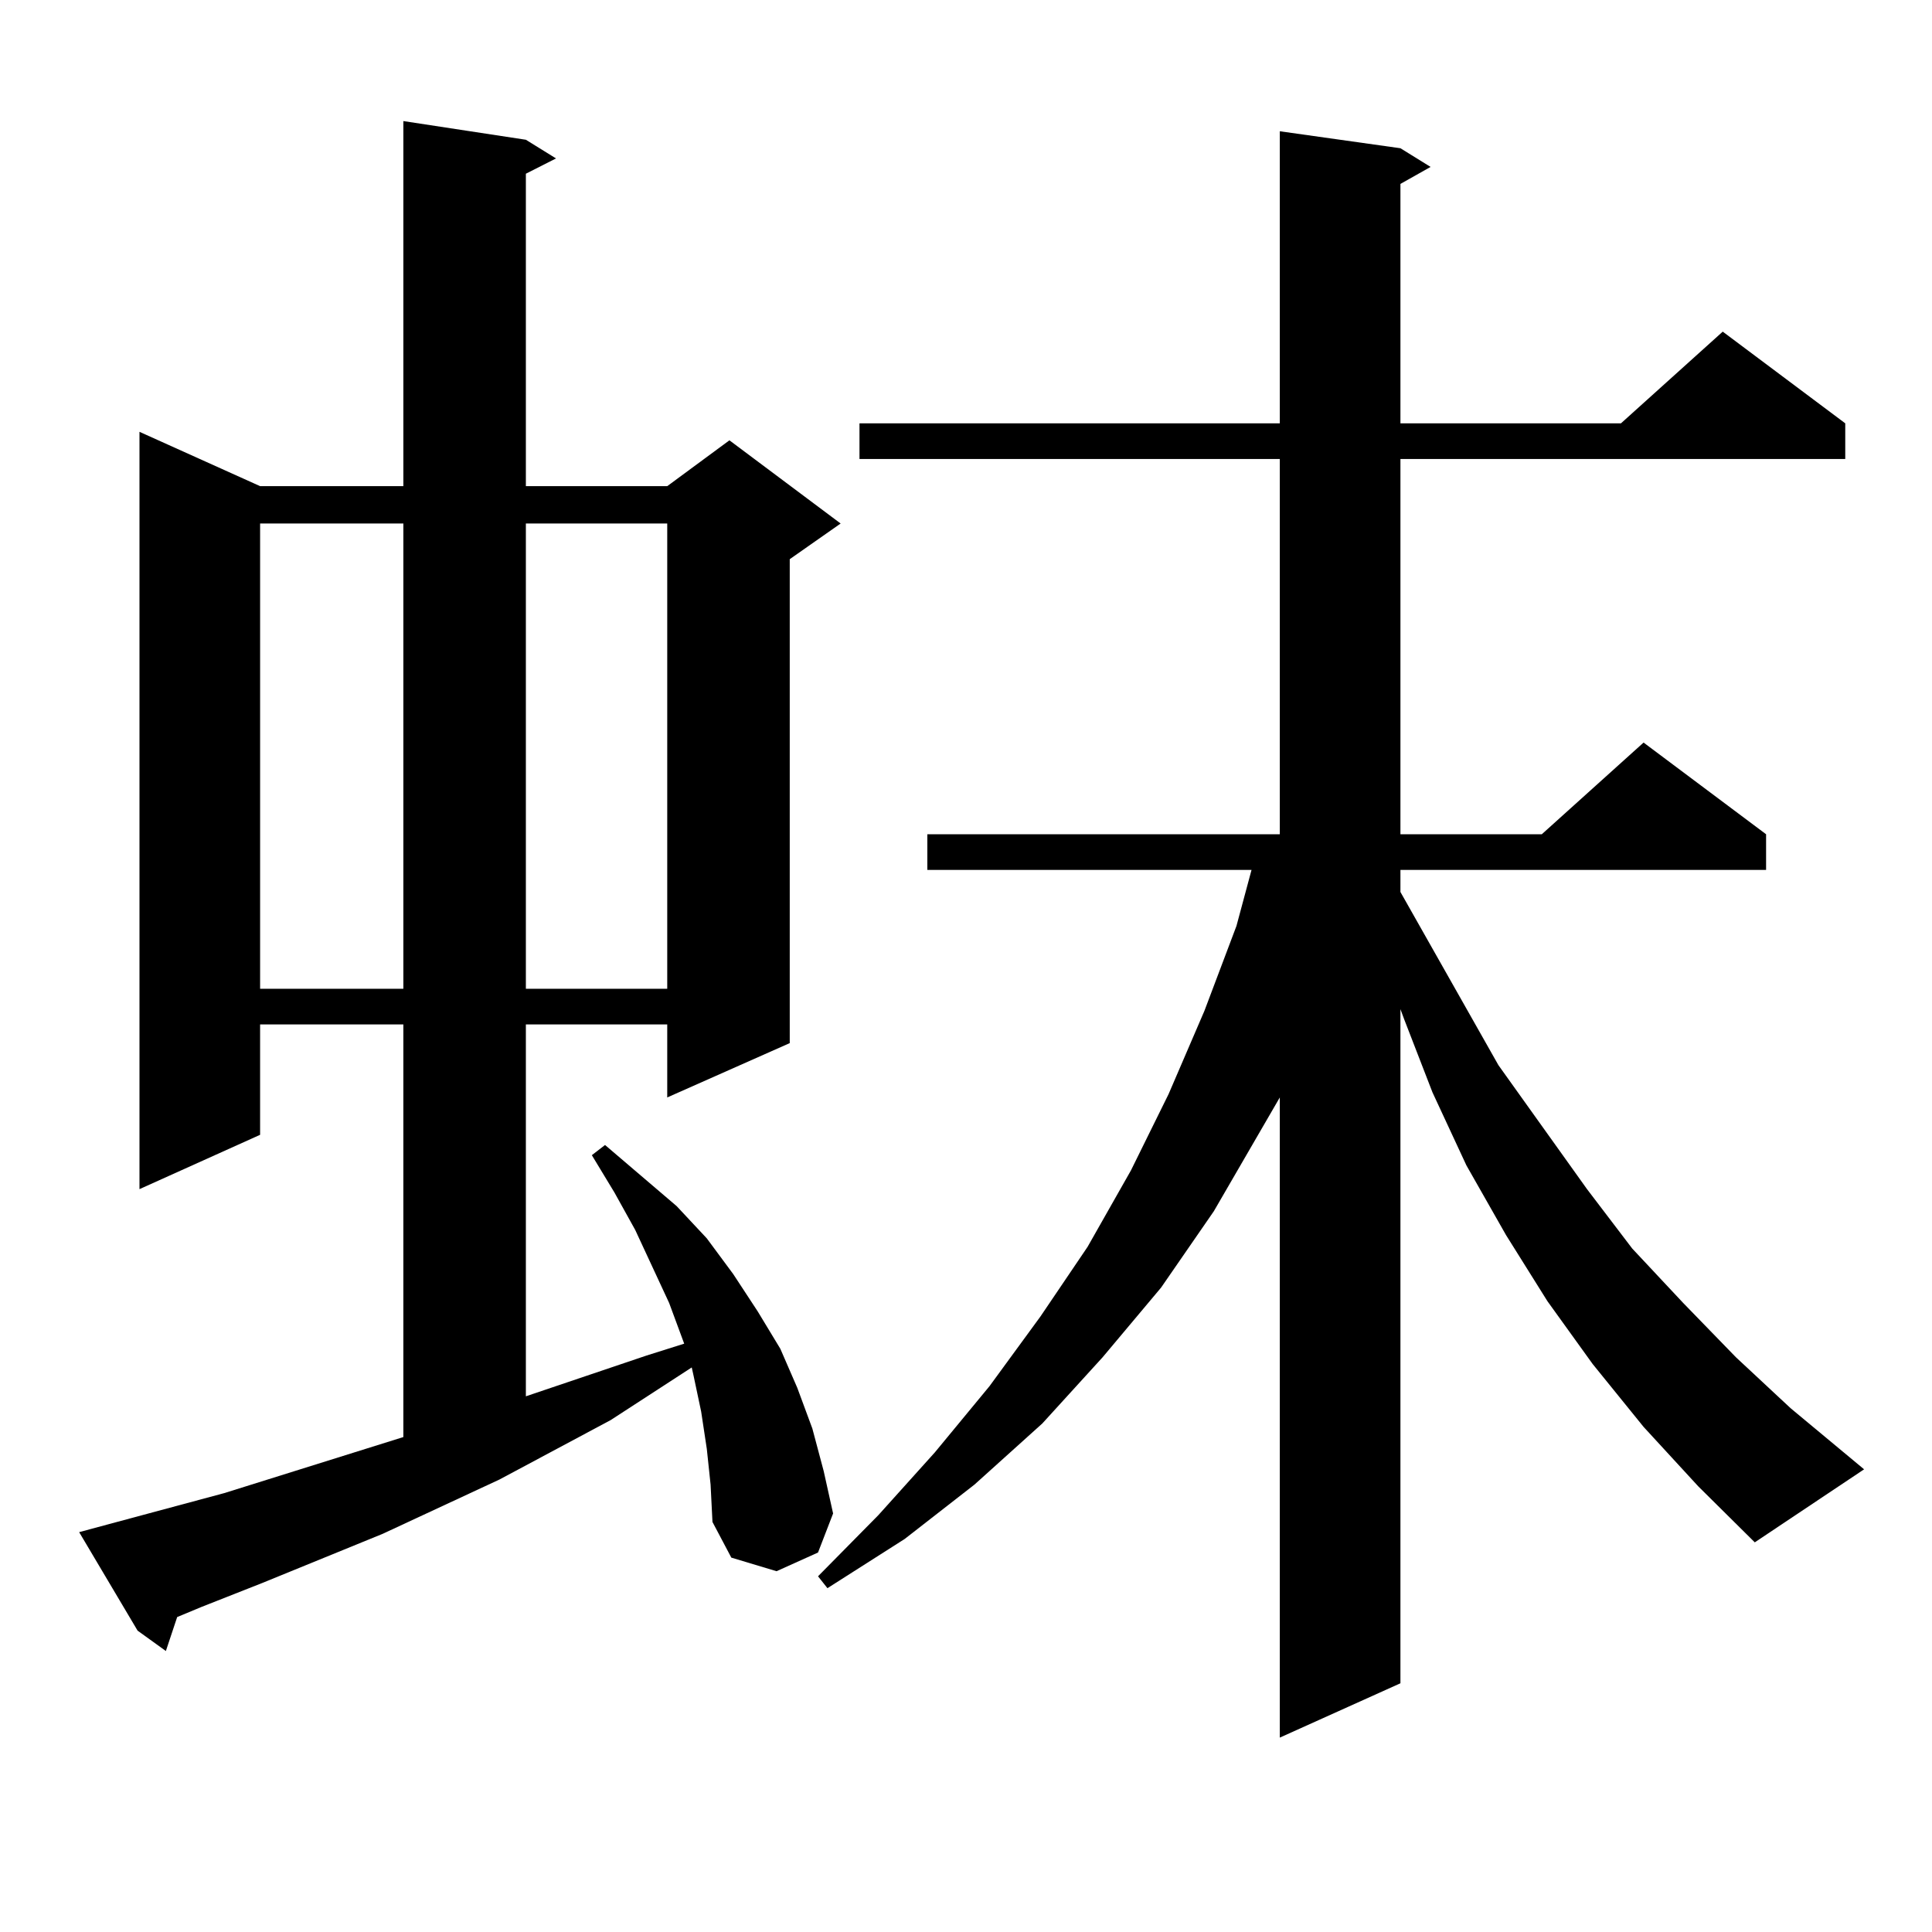
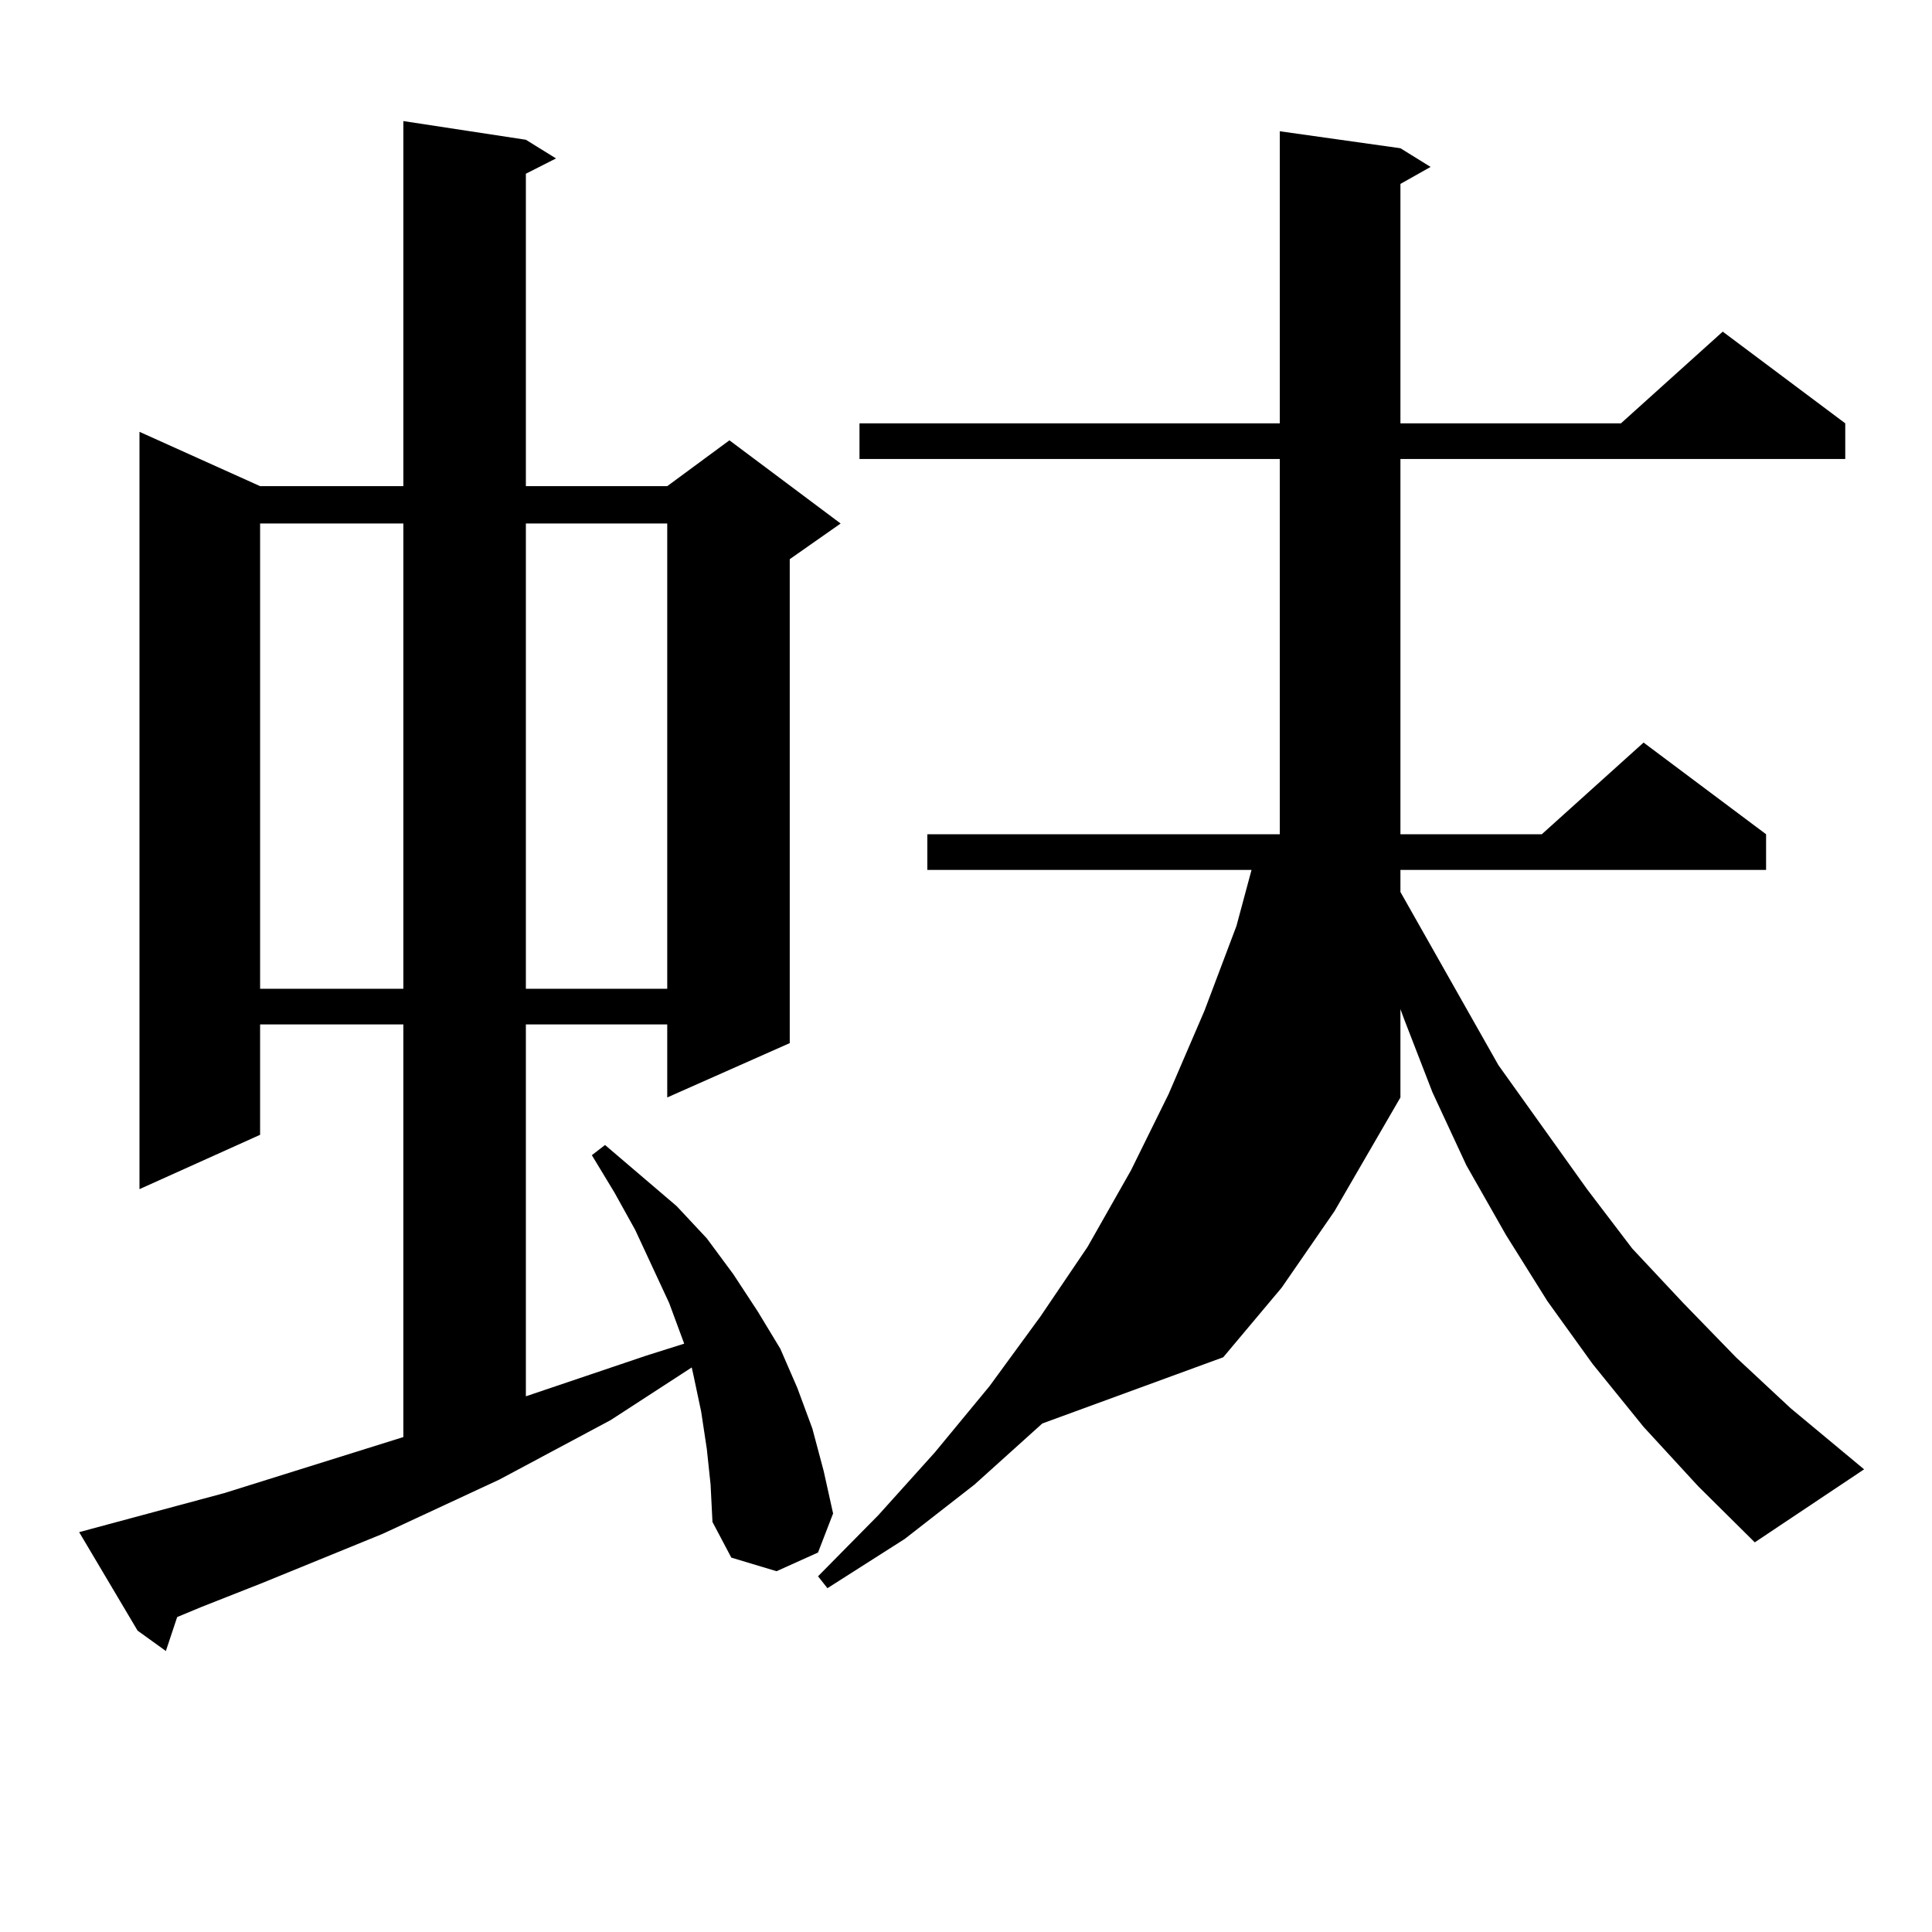
<svg xmlns="http://www.w3.org/2000/svg" version="1.1" id="图层_1" x="0px" y="0px" width="1000px" height="1000px" viewBox="0 0 1000 1000" enable-background="new 0 0 1000 1000" xml:space="preserve">
-   <path d="M365.845,749.973l-2.927-19.336l-3.902-18.457l-0.976-4.395l-41.95,27.246l-57.56,30.762l-60.486,28.125l-62.438,25.488  l-31.219,12.305l-12.683,5.273l-5.854,17.578l-14.634-10.547l-30.243-50.977l9.756-2.637l65.364-17.578l92.681-29.004V530.246  h-74.145v57.129L72.194,615.5V223.508l62.438,28.125h74.145V62.668l63.413,9.668l15.609,9.668l-15.609,7.91v161.719h73.169  l32.194-23.73l57.56,43.066l-26.341,18.457v250.488l-63.413,28.125v-37.793h-73.169v192.48l62.438-21.094l19.512-6.152  l-7.805-21.094l-17.561-37.793l-10.731-19.336l-11.707-19.336l6.829-5.273l37.072,31.641l15.609,16.699l13.658,18.457l12.683,19.336  l11.707,19.336l8.78,20.215l7.805,21.094l5.854,21.973l4.878,21.973l-7.805,20.215l-21.463,9.668l-23.414-7.031l-9.756-18.457  l-0.976-19.336L365.845,749.973z M134.631,270.969v240.82h74.145v-240.82H134.631z M272.189,270.969v240.82h73.169v-240.82H272.189z   M850.711,738.547l-26.341-32.52l-23.414-32.52l-21.463-34.277l-20.487-36.035l-17.561-37.793l-14.634-37.793l-1.951-5.273v348.926  l-62.438,28.125V568.039l-34.146,58.887l-27.316,39.551l-30.243,36.035L539.5,736.789l-35.121,31.641l-36.097,28.125l-39.999,25.488  l-4.878-6.152l31.219-31.641l29.268-32.52l28.292-34.277l26.341-36.035l24.39-36.035l22.438-39.551l19.512-39.551l18.536-43.066  l16.585-43.945l7.805-29.004H479.989v-18.457h182.435V237.57H444.868v-18.457h217.556V67.941l62.438,8.789l15.609,9.668  l-15.609,8.789v123.926h114.144l52.682-47.461l63.413,47.461v18.457H724.861v194.238h73.169l52.682-47.461l63.413,47.461v18.457  H724.861v11.426l50.73,89.648l45.853,64.16l23.414,30.762l26.341,28.125l27.316,28.125l28.292,26.367l38.048,31.641l-56.584,37.793  l-29.268-29.004L850.711,738.547z" />
+   <path d="M365.845,749.973l-2.927-19.336l-3.902-18.457l-0.976-4.395l-41.95,27.246l-57.56,30.762l-60.486,28.125l-62.438,25.488  l-31.219,12.305l-12.683,5.273l-5.854,17.578l-14.634-10.547l-30.243-50.977l9.756-2.637l65.364-17.578l92.681-29.004V530.246  h-74.145v57.129L72.194,615.5V223.508l62.438,28.125h74.145V62.668l63.413,9.668l15.609,9.668l-15.609,7.91v161.719h73.169  l32.194-23.73l57.56,43.066l-26.341,18.457v250.488l-63.413,28.125v-37.793h-73.169v192.48l62.438-21.094l19.512-6.152  l-7.805-21.094l-17.561-37.793l-10.731-19.336l-11.707-19.336l6.829-5.273l37.072,31.641l15.609,16.699l13.658,18.457l12.683,19.336  l11.707,19.336l8.78,20.215l7.805,21.094l5.854,21.973l4.878,21.973l-7.805,20.215l-21.463,9.668l-23.414-7.031l-9.756-18.457  l-0.976-19.336L365.845,749.973z M134.631,270.969v240.82h74.145v-240.82H134.631z M272.189,270.969v240.82h73.169v-240.82H272.189z   M850.711,738.547l-26.341-32.52l-23.414-32.52l-21.463-34.277l-20.487-36.035l-17.561-37.793l-14.634-37.793l-1.951-5.273v348.926  V568.039l-34.146,58.887l-27.316,39.551l-30.243,36.035L539.5,736.789l-35.121,31.641l-36.097,28.125l-39.999,25.488  l-4.878-6.152l31.219-31.641l29.268-32.52l28.292-34.277l26.341-36.035l24.39-36.035l22.438-39.551l19.512-39.551l18.536-43.066  l16.585-43.945l7.805-29.004H479.989v-18.457h182.435V237.57H444.868v-18.457h217.556V67.941l62.438,8.789l15.609,9.668  l-15.609,8.789v123.926h114.144l52.682-47.461l63.413,47.461v18.457H724.861v194.238h73.169l52.682-47.461l63.413,47.461v18.457  H724.861v11.426l50.73,89.648l45.853,64.16l23.414,30.762l26.341,28.125l27.316,28.125l28.292,26.367l38.048,31.641l-56.584,37.793  l-29.268-29.004L850.711,738.547z" />
</svg>